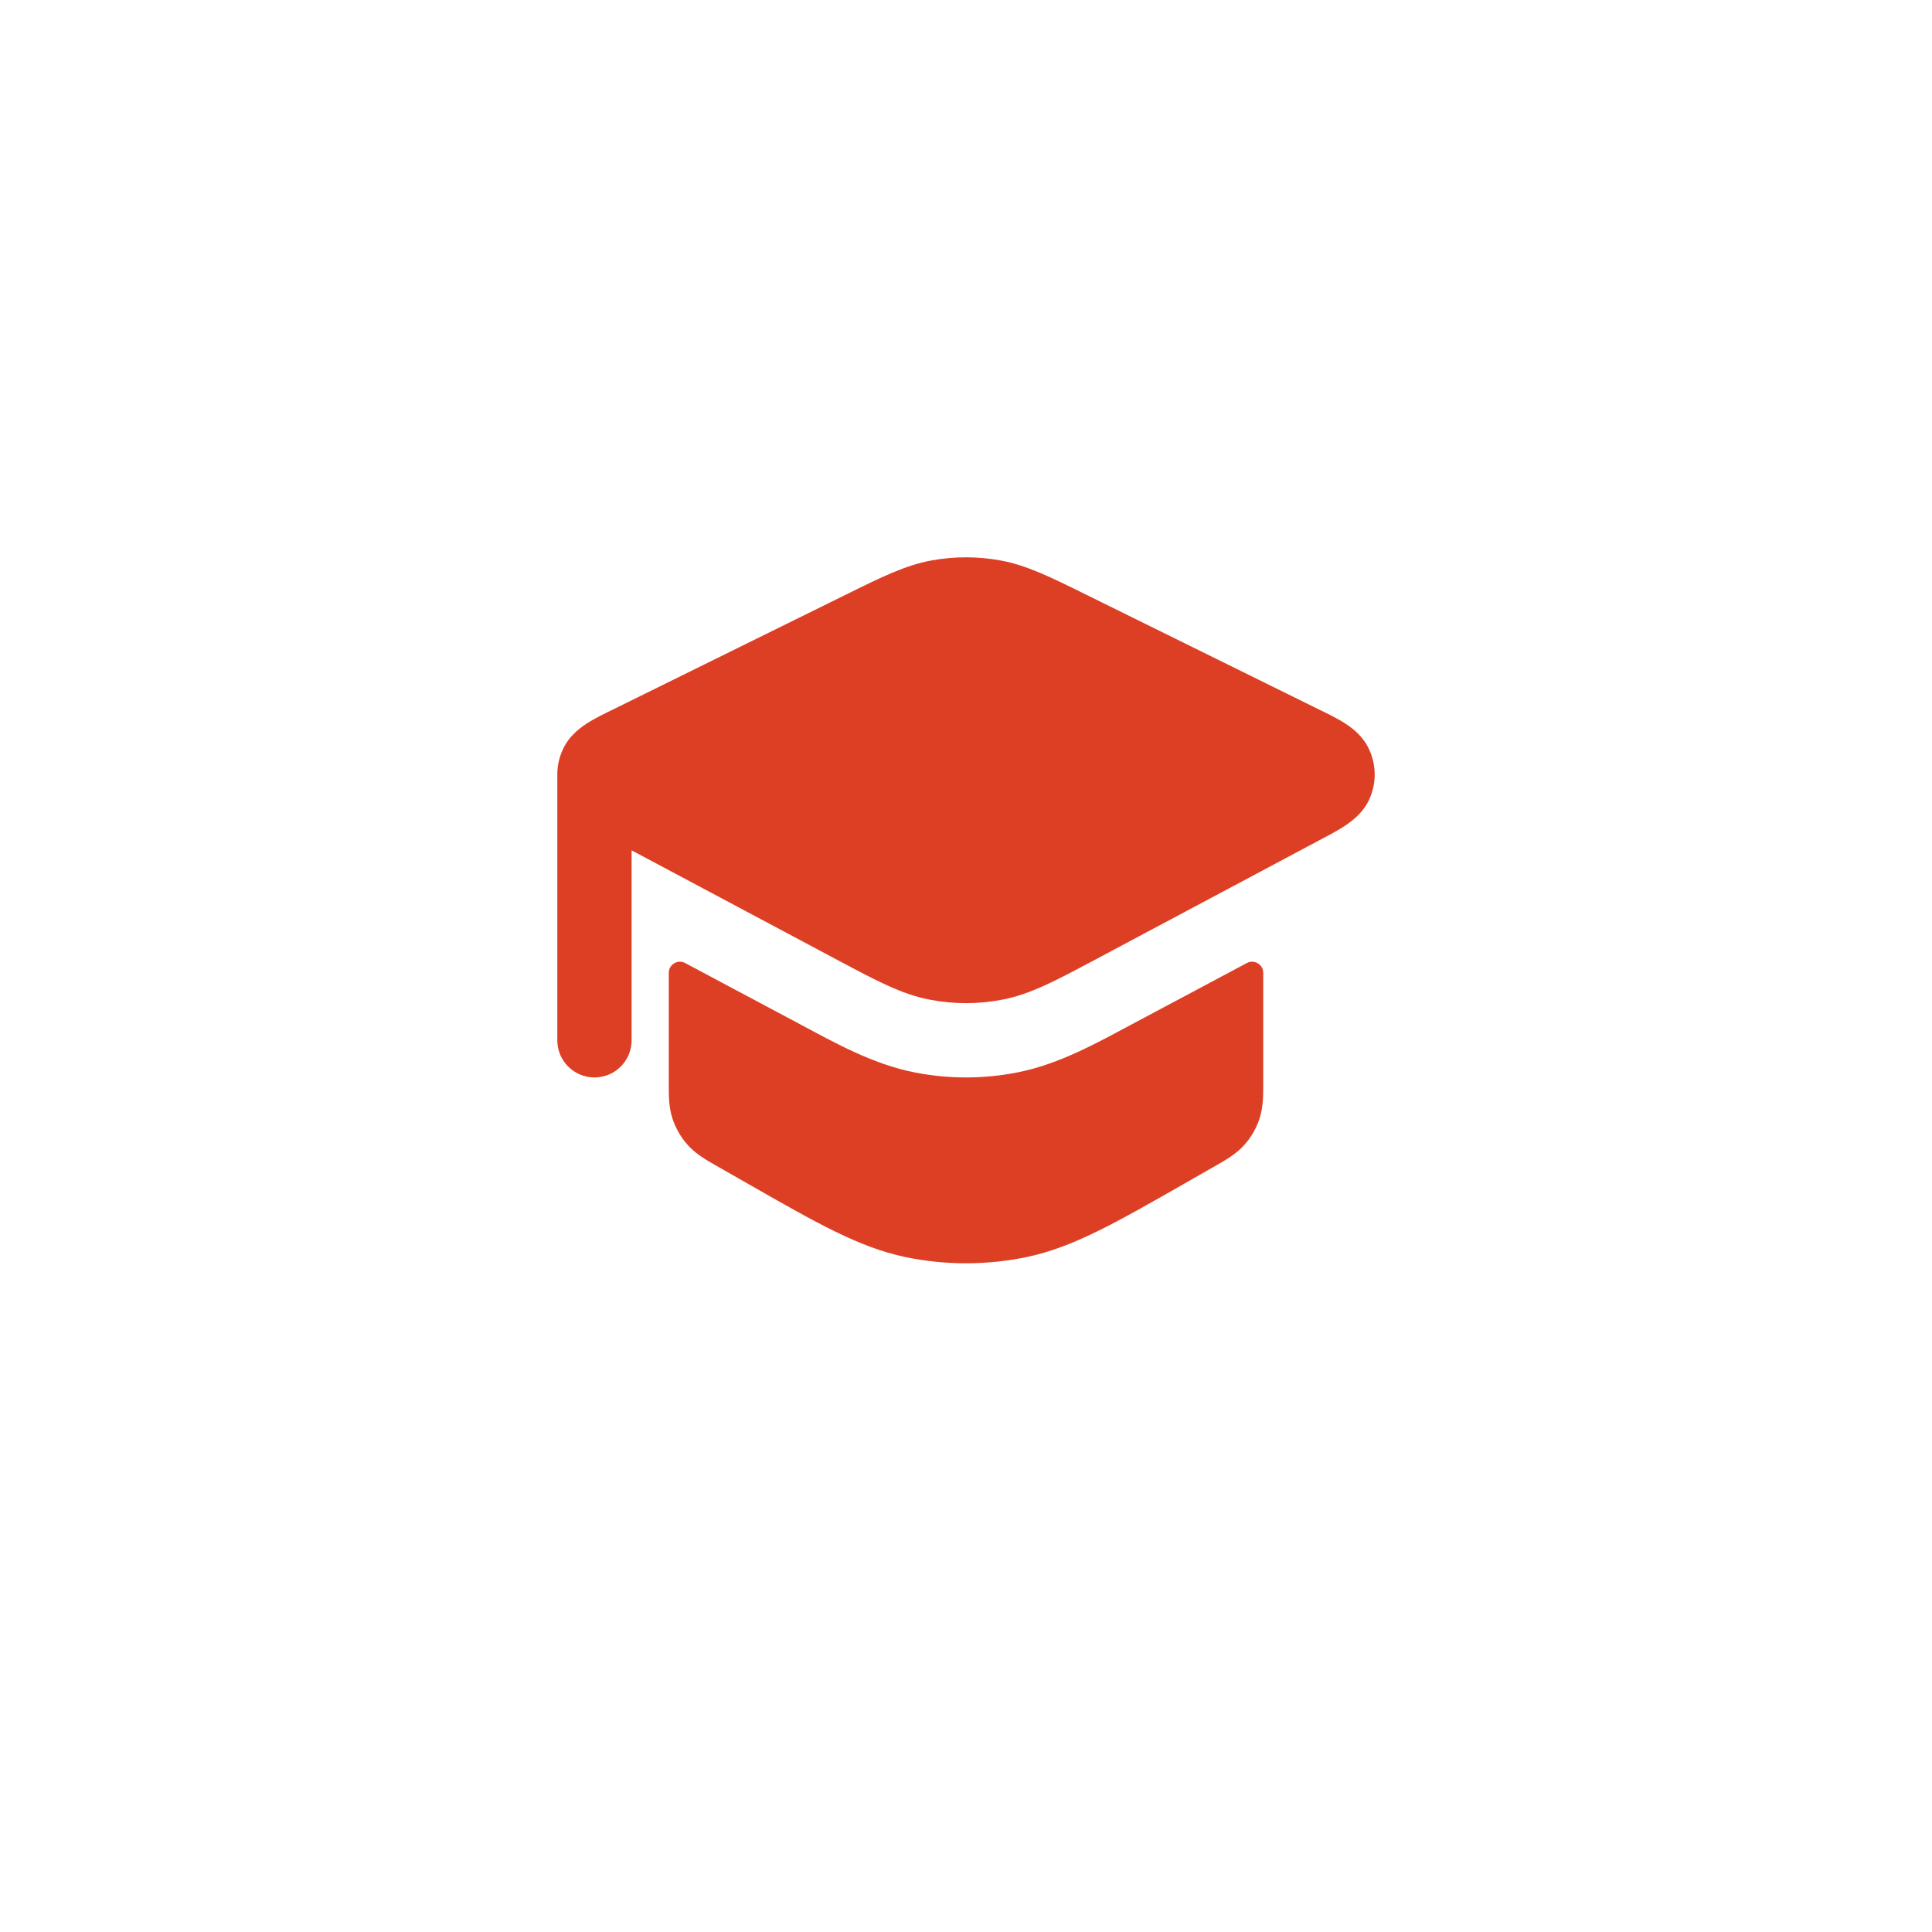
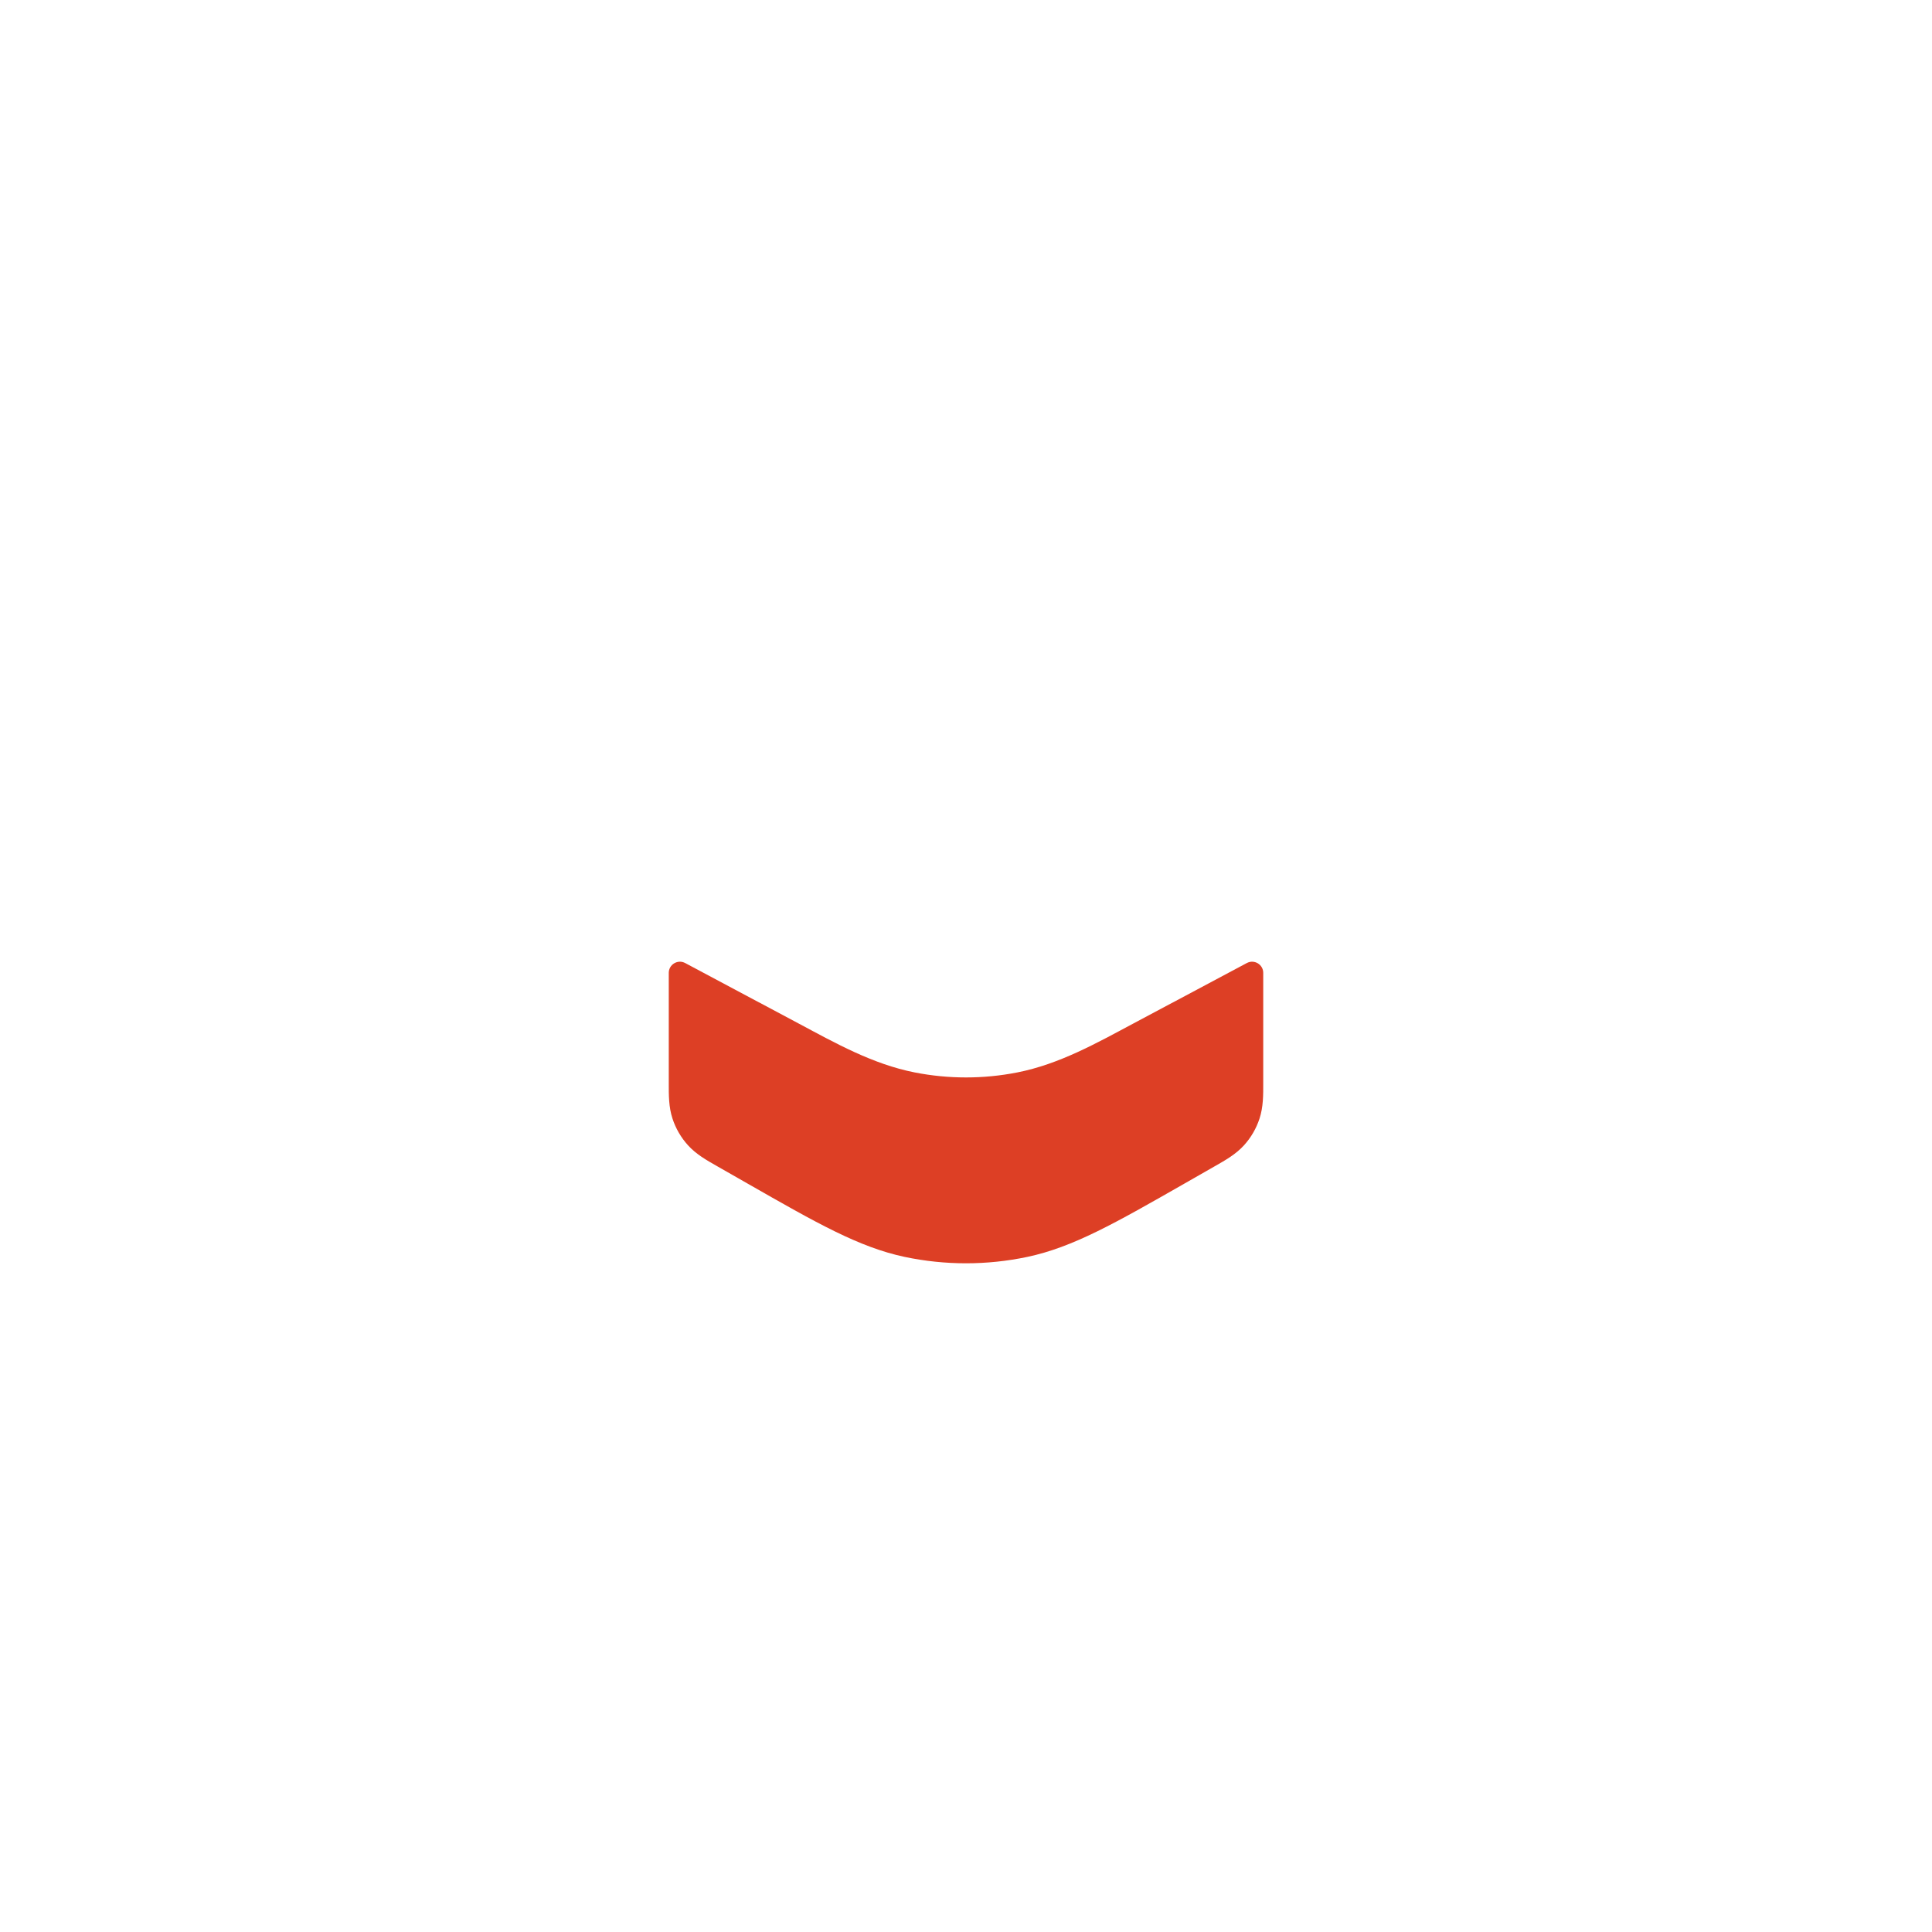
<svg xmlns="http://www.w3.org/2000/svg" width="52" height="52" viewBox="0 0 52 52" fill="none">
  <g filter="url(#filter0_ddi_13479_37970)">
-     <path d="M26.632 6.504C26.632 4.269 21.805 2.275 19.497 1.829C12.574 0.488 9.816 0.487 3.331 4.003C2.508 4.449 2 5.279 2 6.179V45.02C2 45.862 2.446 46.648 3.187 47.112C3.928 47.575 4.866 47.655 5.682 47.323C12.8 43.6 19.4 45.4 26.632 49V6.504Z" fill="white" />
+     <path d="M26.632 6.504C26.632 4.269 21.805 2.275 19.497 1.829C2.508 4.449 2 5.279 2 6.179V45.02C2 45.862 2.446 46.648 3.187 47.112C3.928 47.575 4.866 47.655 5.682 47.323C12.8 43.6 19.4 45.4 26.632 49V6.504Z" fill="white" />
    <path d="M26.632 49C33.949 45.4 39.666 43.6 46.319 47.323C47.135 47.655 48.072 47.575 48.813 47.112C49.554 46.648 50 45.862 50 45.02V6.179C50 5.279 49.492 4.449 48.669 4.003C42.184 0.487 39.426 0.488 32.503 1.829C30.195 2.275 26.632 4.269 26.632 6.504V49Z" fill="white" />
  </g>
-   <path d="M15.175 20.118C15.059 20.345 15 20.595 15 20.847V28C15 28.552 15.448 29 16 29C16.552 29 17 28.552 17 28V22.887L22.579 25.859C23.577 26.391 24.263 26.757 25.007 26.903C25.662 27.032 26.338 27.032 26.993 26.903C27.737 26.757 28.423 26.391 29.421 25.859L35.502 22.62C36.01 22.349 36.593 22.077 36.849 21.526C37.059 21.077 37.049 20.559 36.825 20.118C36.551 19.576 35.96 19.323 35.444 19.068L29.223 16C28.279 15.534 27.63 15.213 26.931 15.085C26.316 14.972 25.684 14.972 25.069 15.085C24.37 15.213 23.721 15.534 22.777 16L16.556 19.068C16.04 19.323 15.449 19.576 15.175 20.118Z" fill="#DD3F25" />
  <path d="M18.441 25.92C18.241 25.814 18 25.959 18 26.185V29.135L18 29.152C17.999 29.472 17.998 29.796 18.099 30.104C18.186 30.372 18.329 30.618 18.518 30.826C18.736 31.067 19.019 31.228 19.298 31.386L19.31 31.393L20.109 31.849C21.98 32.918 23.12 33.57 24.351 33.83C25.438 34.059 26.562 34.059 27.649 33.83C28.88 33.57 30.021 32.918 31.892 31.849L32.69 31.393L32.704 31.385C32.982 31.227 33.265 31.066 33.482 30.826C33.671 30.618 33.814 30.372 33.901 30.104C34.002 29.796 34.001 29.472 34 29.151L34 29.145V26.185C34 25.959 33.759 25.814 33.559 25.92L30.491 27.555C29.532 28.066 28.515 28.642 27.379 28.865C26.469 29.044 25.531 29.044 24.621 28.865C23.485 28.642 22.468 28.066 21.509 27.555L18.441 25.92Z" fill="#DD3F25" />
  <defs>
    <filter id="filter0_ddi_13479_37970" x="0" y="0" width="52" height="52" filterUnits="userSpaceOnUse" color-interpolation-filters="sRGB">
      <feFlood flood-opacity="0" result="BackgroundImageFix" />
      <feColorMatrix in="SourceAlpha" type="matrix" values="0 0 0 0 0 0 0 0 0 0 0 0 0 0 0 0 0 0 127 0" result="hardAlpha" />
      <feOffset dy="1" />
      <feGaussianBlur stdDeviation="1" />
      <feComposite in2="hardAlpha" operator="out" />
      <feColorMatrix type="matrix" values="0 0 0 0 0.886 0 0 0 0 0.839 0 0 0 0 0.776 0 0 0 0.5 0" />
      <feBlend mode="normal" in2="BackgroundImageFix" result="effect1_dropShadow_13479_37970" />
      <feColorMatrix in="SourceAlpha" type="matrix" values="0 0 0 0 0 0 0 0 0 0 0 0 0 0 0 0 0 0 127 0" result="hardAlpha" />
      <feMorphology radius="1" operator="dilate" in="SourceAlpha" result="effect2_dropShadow_13479_37970" />
      <feOffset />
      <feComposite in2="hardAlpha" operator="out" />
      <feColorMatrix type="matrix" values="0 0 0 0 0.945 0 0 0 0 0.925 0 0 0 0 0.89 0 0 0 1 0" />
      <feBlend mode="normal" in2="effect1_dropShadow_13479_37970" result="effect2_dropShadow_13479_37970" />
      <feBlend mode="normal" in="SourceGraphic" in2="effect2_dropShadow_13479_37970" result="shape" />
      <feColorMatrix in="SourceAlpha" type="matrix" values="0 0 0 0 0 0 0 0 0 0 0 0 0 0 0 0 0 0 127 0" result="hardAlpha" />
      <feOffset dy="-1.5" />
      <feComposite in2="hardAlpha" operator="arithmetic" k2="-1" k3="1" />
      <feColorMatrix type="matrix" values="0 0 0 0 0.945 0 0 0 0 0.925 0 0 0 0 0.89 0 0 0 0.5 0" />
      <feBlend mode="normal" in2="shape" result="effect3_innerShadow_13479_37970" />
    </filter>
  </defs>
</svg>